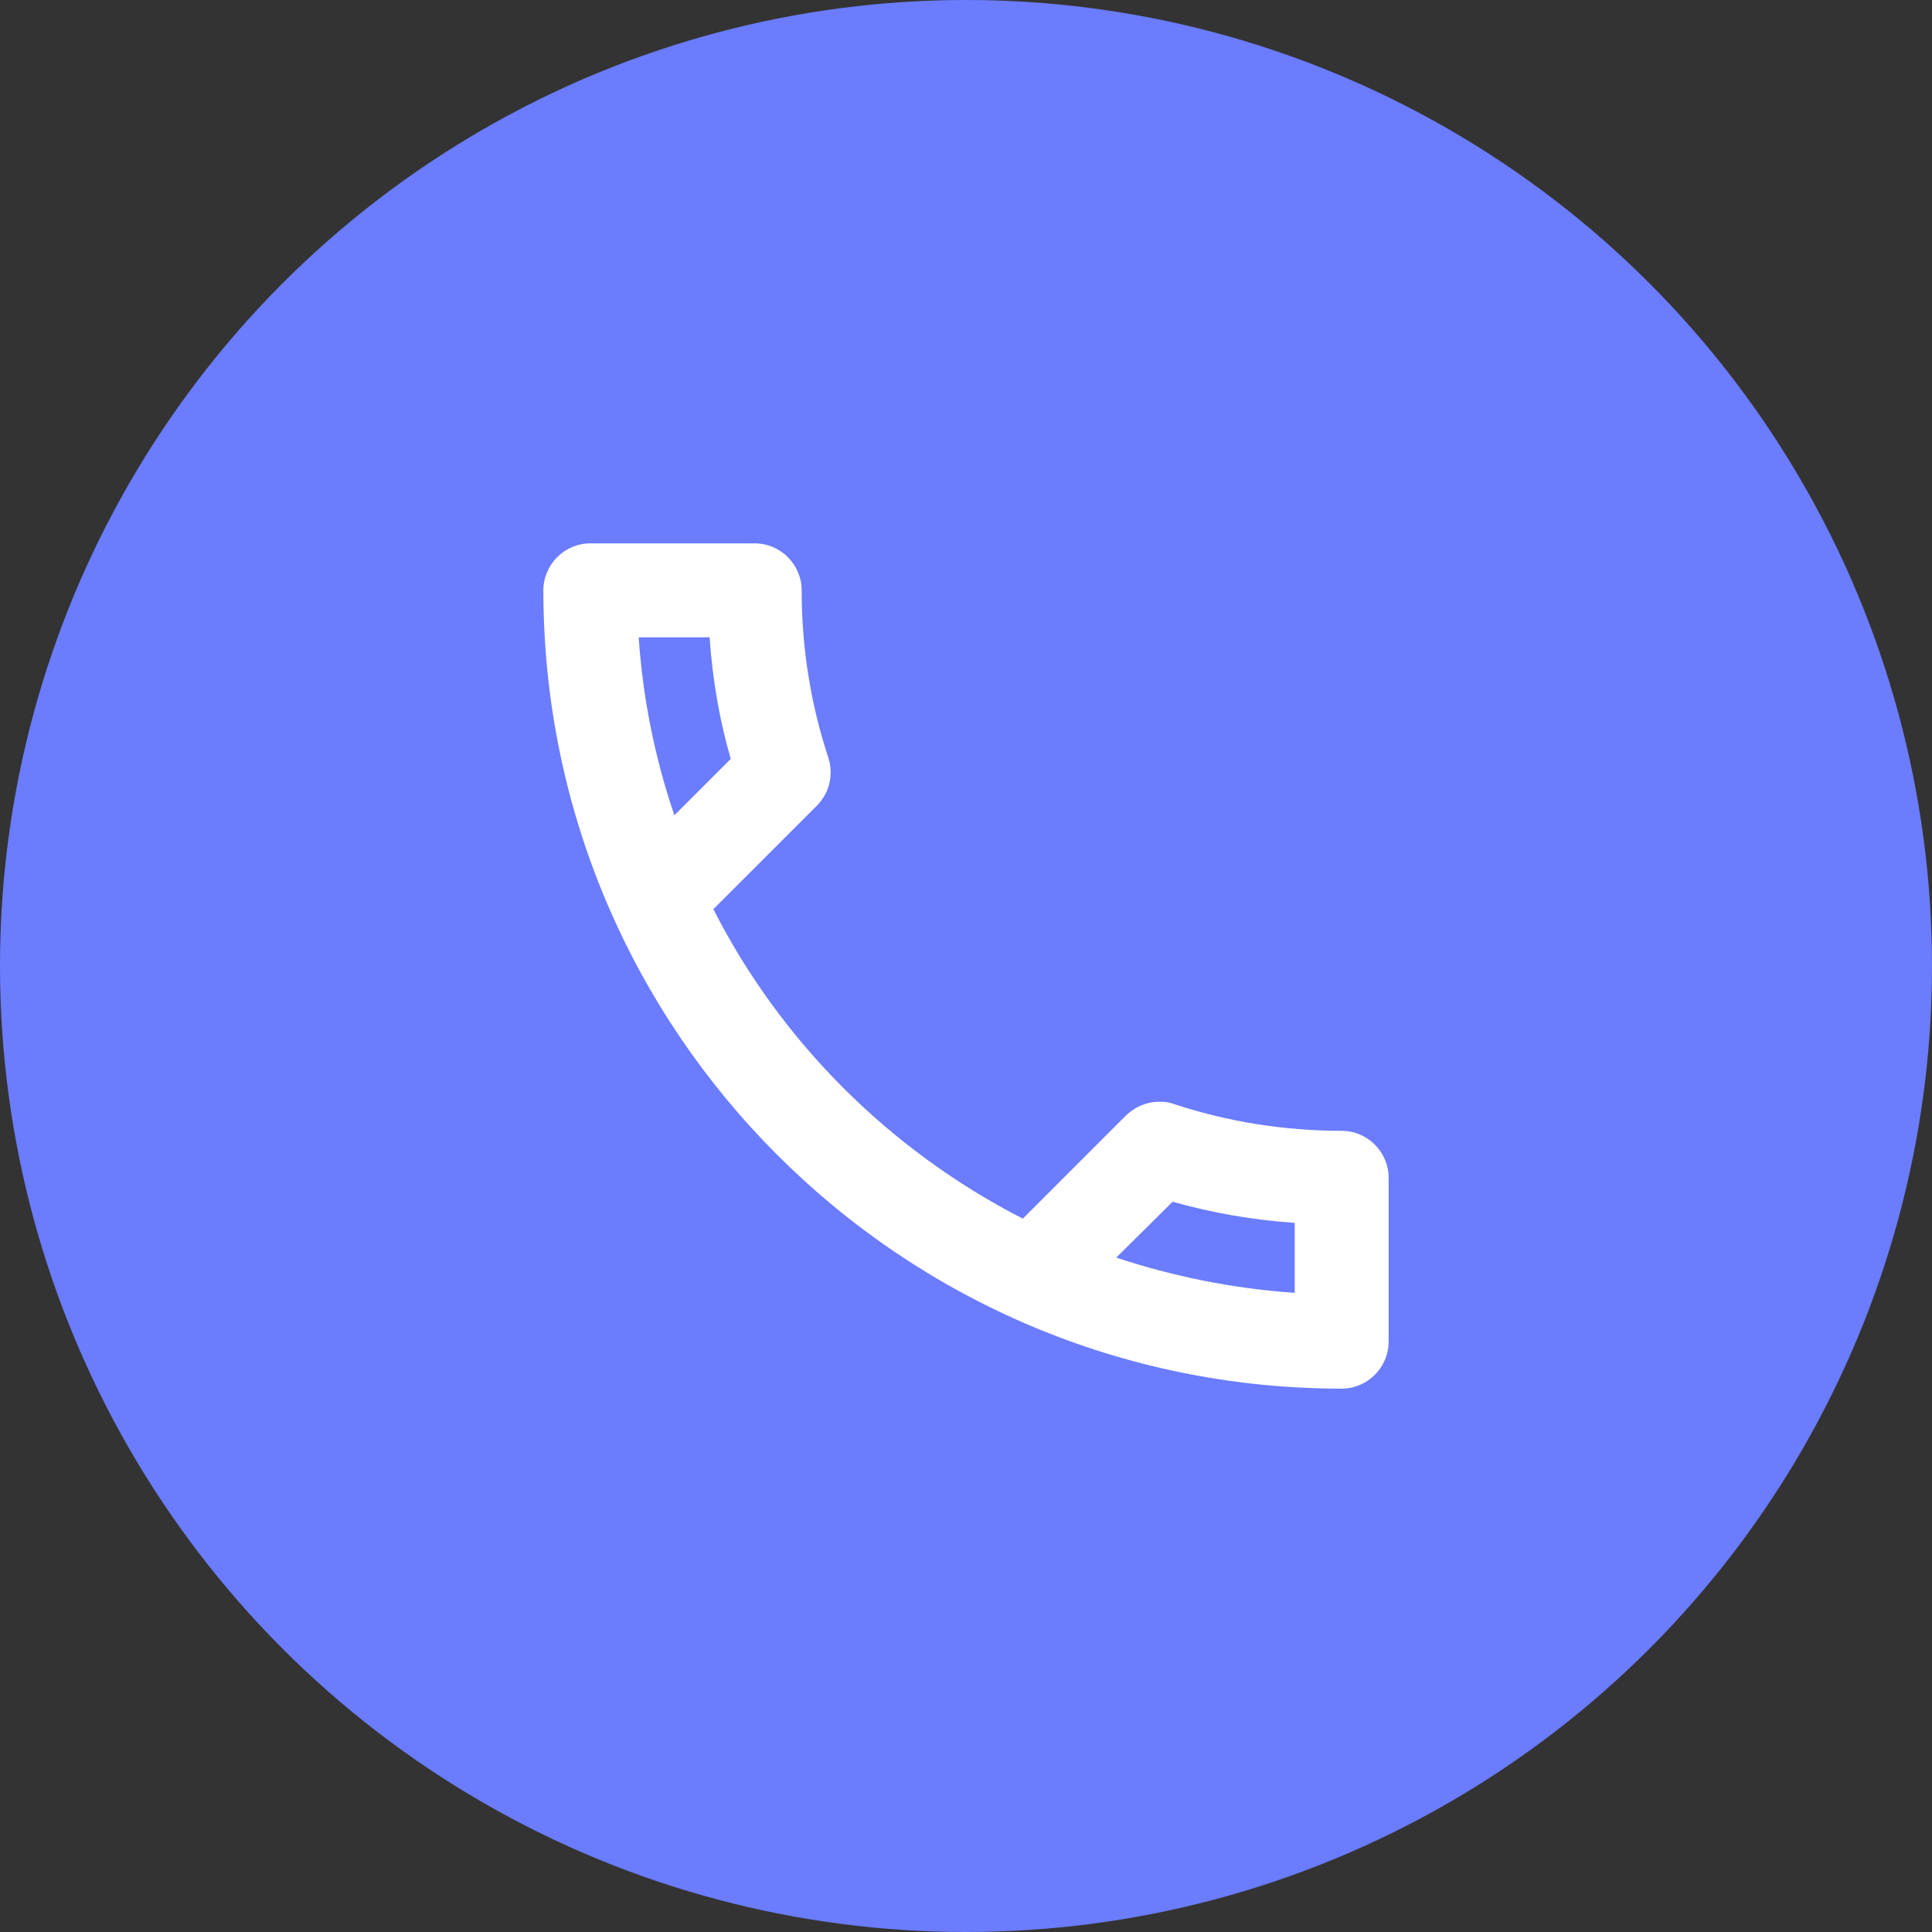
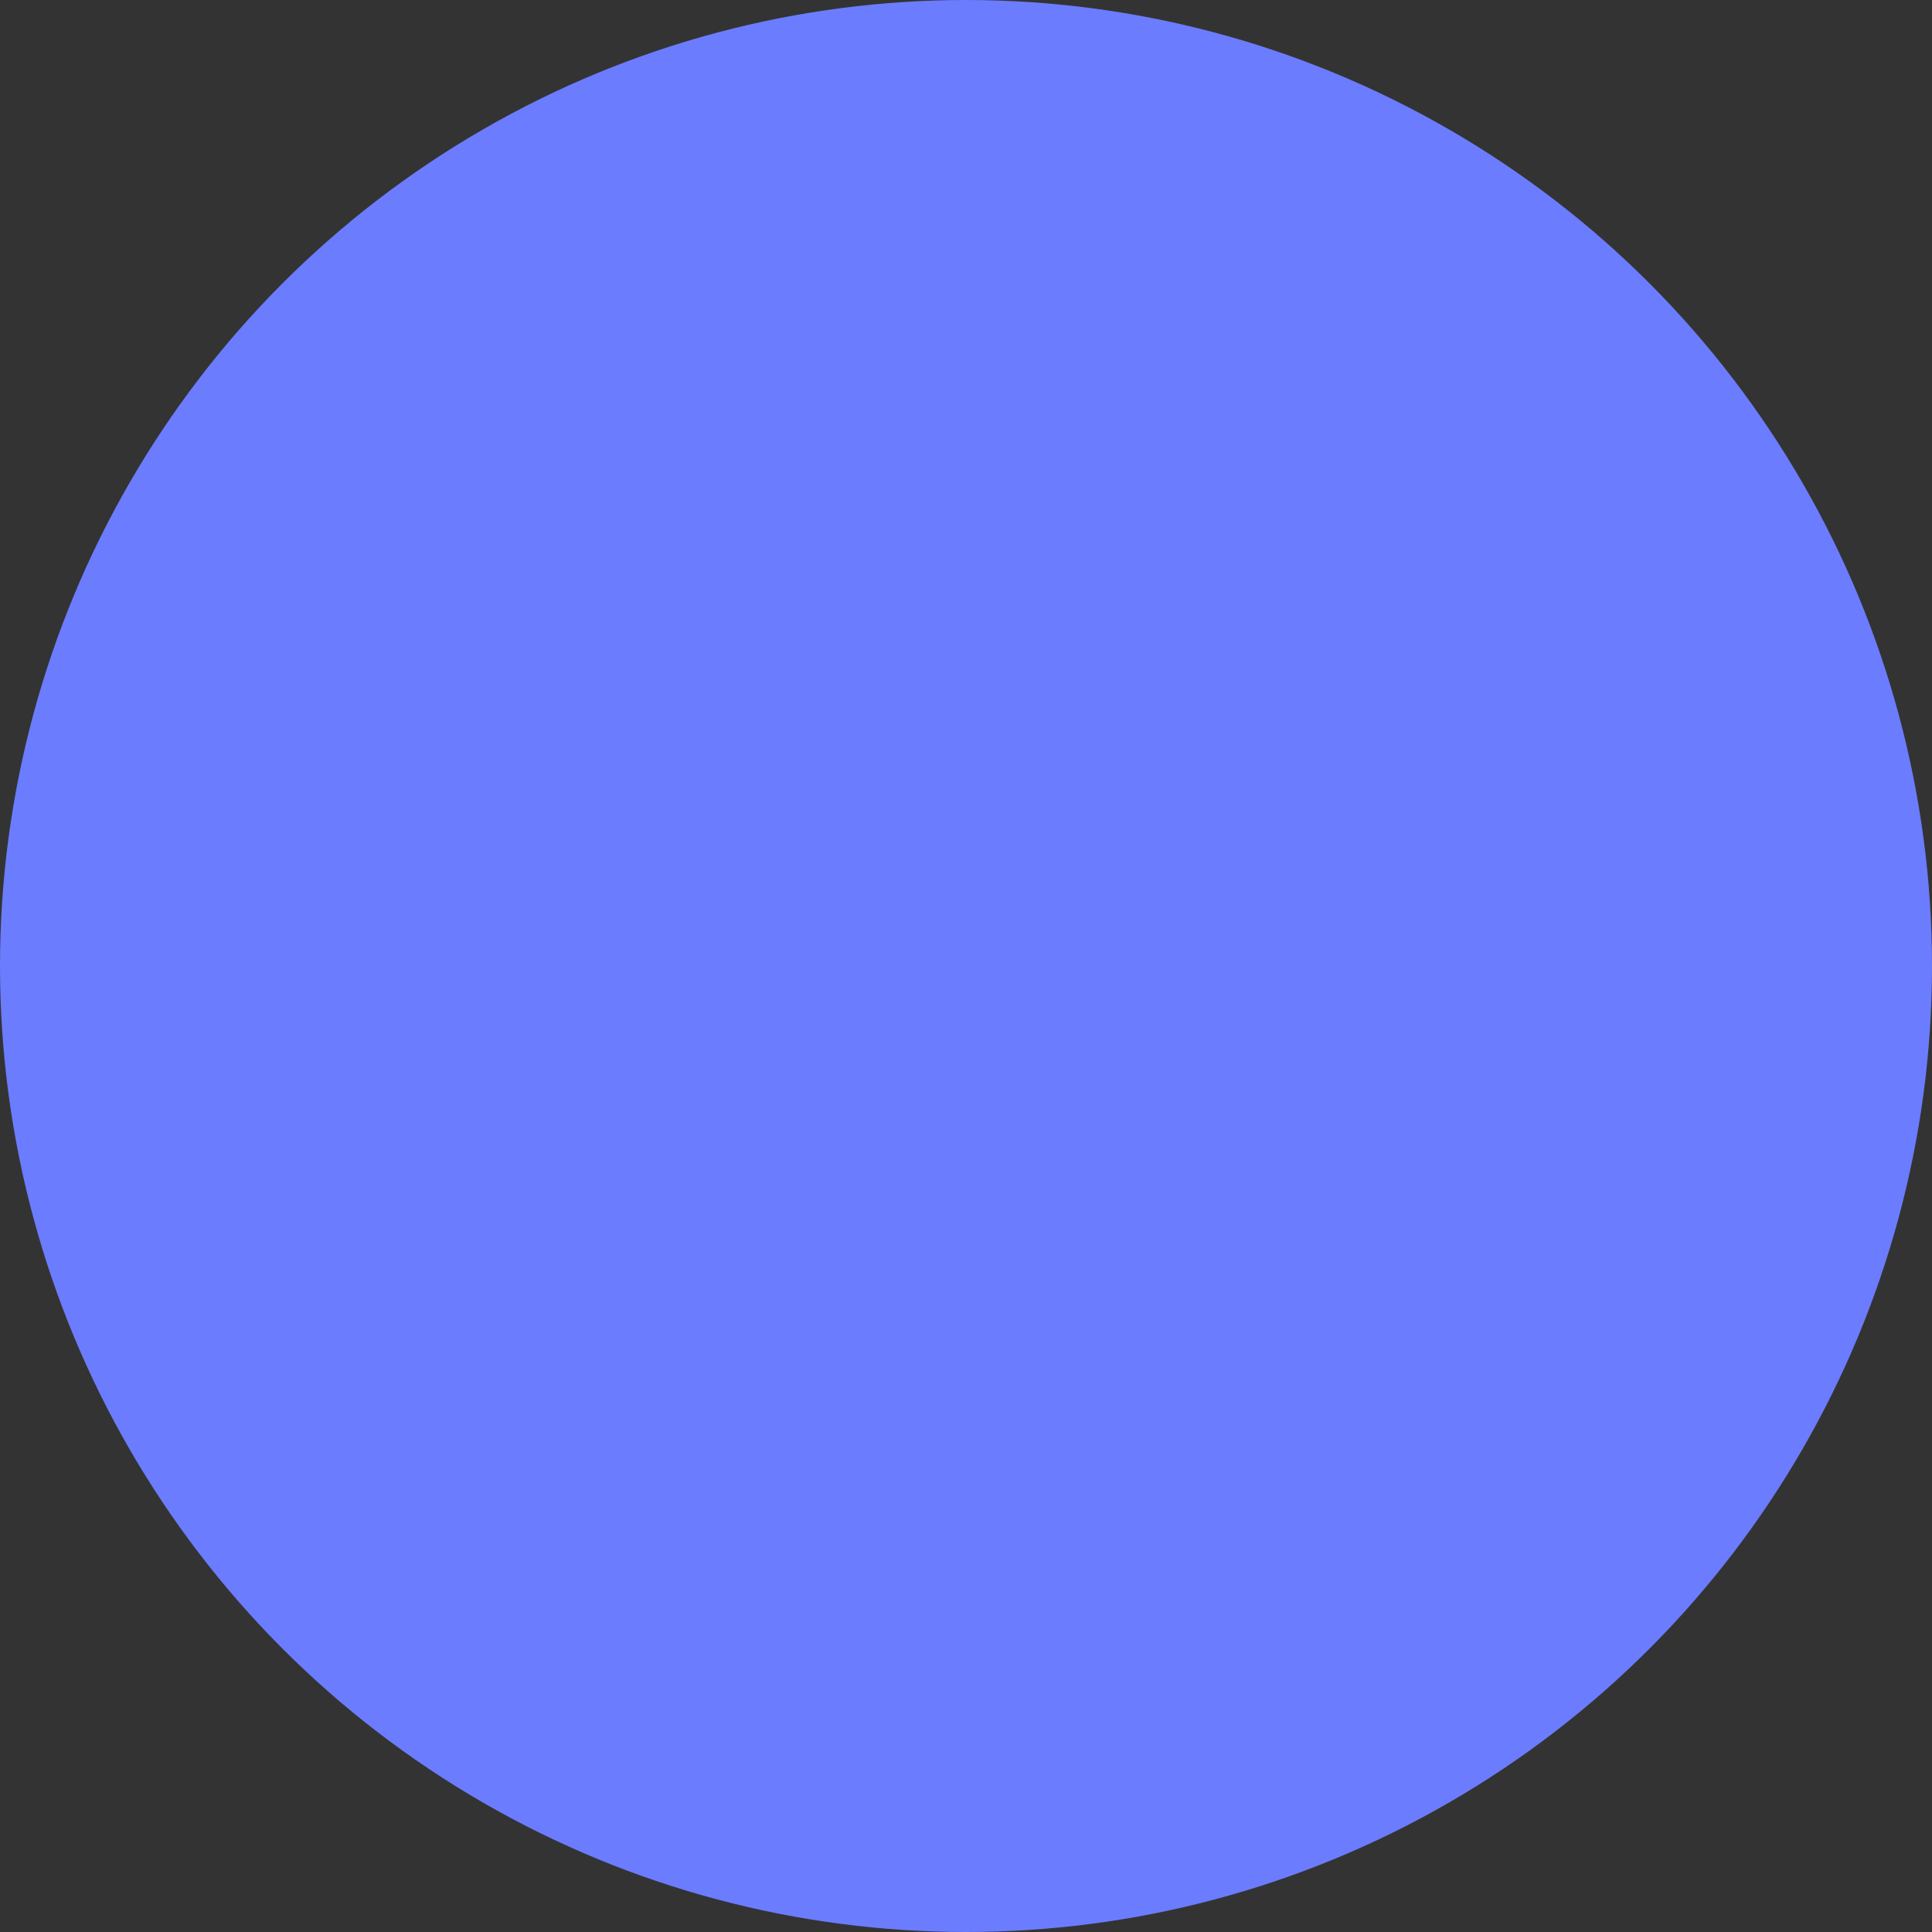
<svg xmlns="http://www.w3.org/2000/svg" width="48" height="48" viewBox="0 0 48 48" fill="none">
  <rect x="0" y="0" width="48" height="48" fill="#333333" stroke="none" />
  <g id="Icon">
    <circle id="Circle" cx="24" cy="24" r="24" fill="#6B7CFF" />
-     <path id="Vector" d="M17.63 15.833C17.7 16.872 17.875 17.887 18.155 18.855L16.755 20.255C16.277 18.855 15.973 17.373 15.868 15.833H17.63ZM29.133 29.857C30.125 30.137 31.14 30.312 32.167 30.382V32.12C30.627 32.015 29.145 31.712 27.733 31.245L29.133 29.857ZM18.75 13.5H14.667C14.025 13.5 13.5 14.025 13.5 14.667C13.5 25.622 22.378 34.5 33.333 34.5C33.975 34.5 34.5 33.975 34.5 33.333V29.262C34.5 28.62 33.975 28.095 33.333 28.095C31.887 28.095 30.475 27.862 29.168 27.43C29.052 27.383 28.923 27.372 28.807 27.372C28.503 27.372 28.212 27.488 27.978 27.71L25.412 30.277C22.11 28.585 19.403 25.89 17.723 22.588L20.29 20.022C20.617 19.695 20.71 19.24 20.582 18.832C20.15 17.525 19.917 16.125 19.917 14.667C19.917 14.025 19.392 13.5 18.75 13.5Z" fill="white" />
  </g>
</svg>